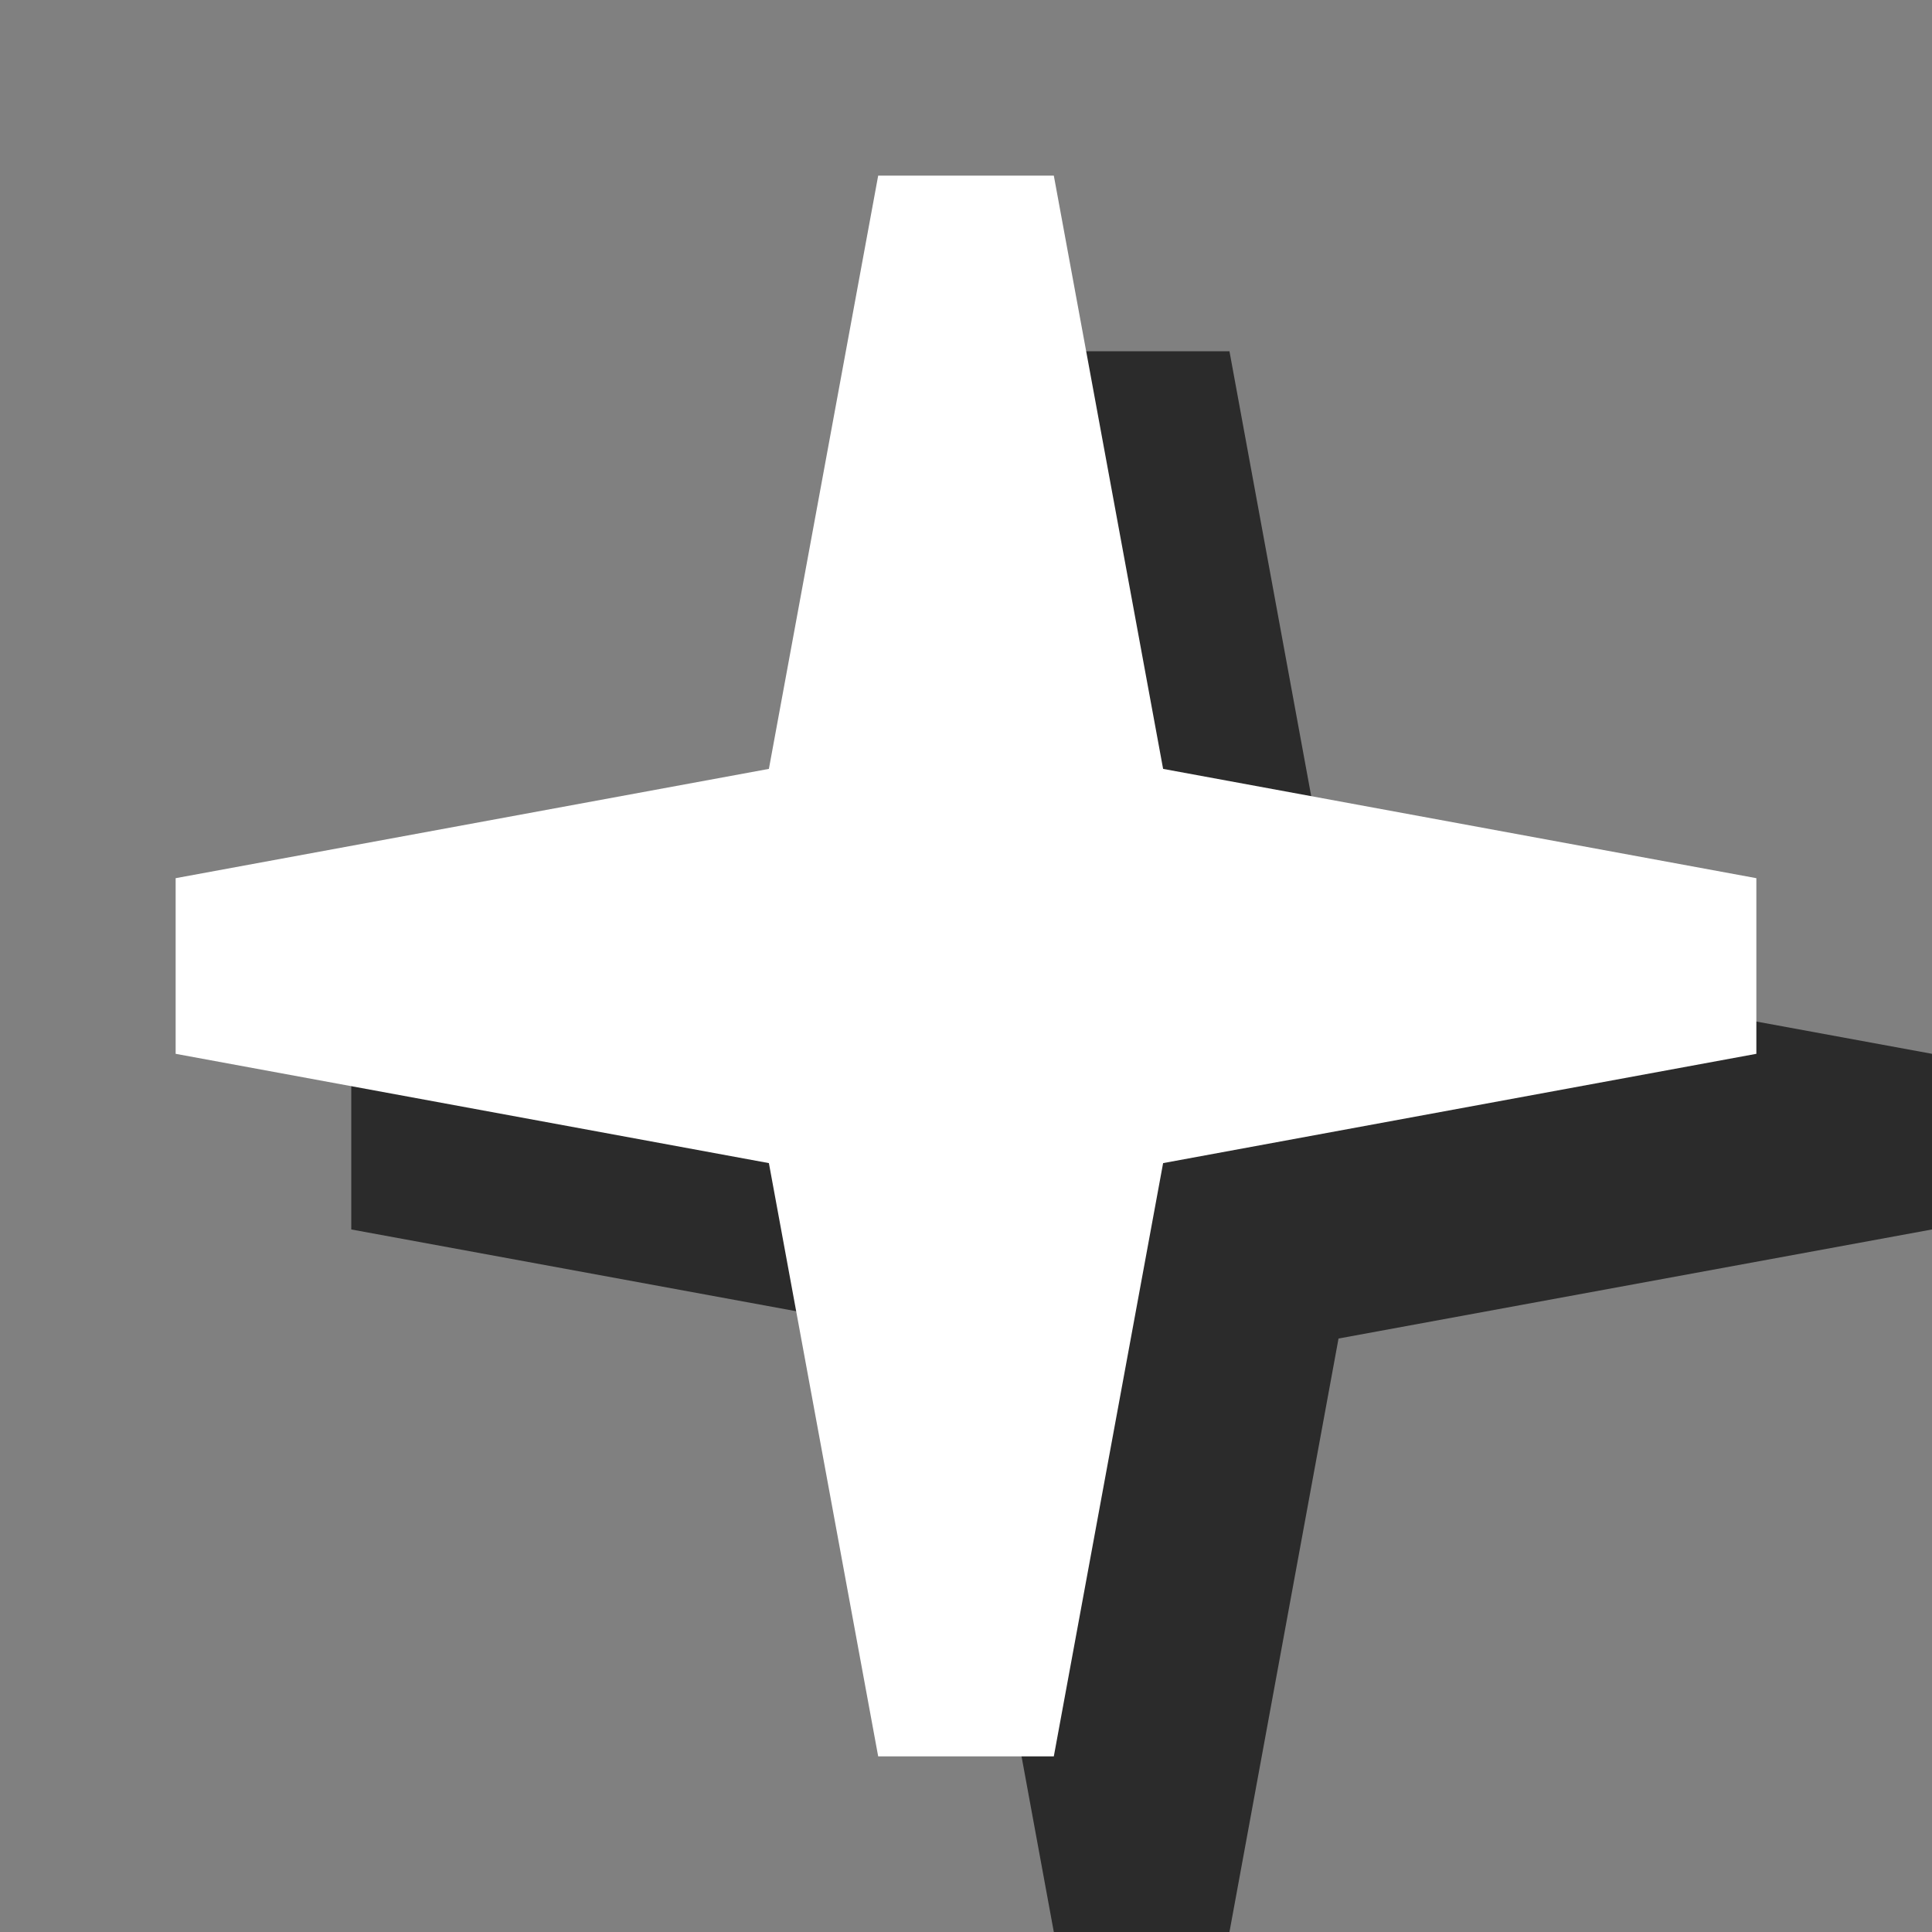
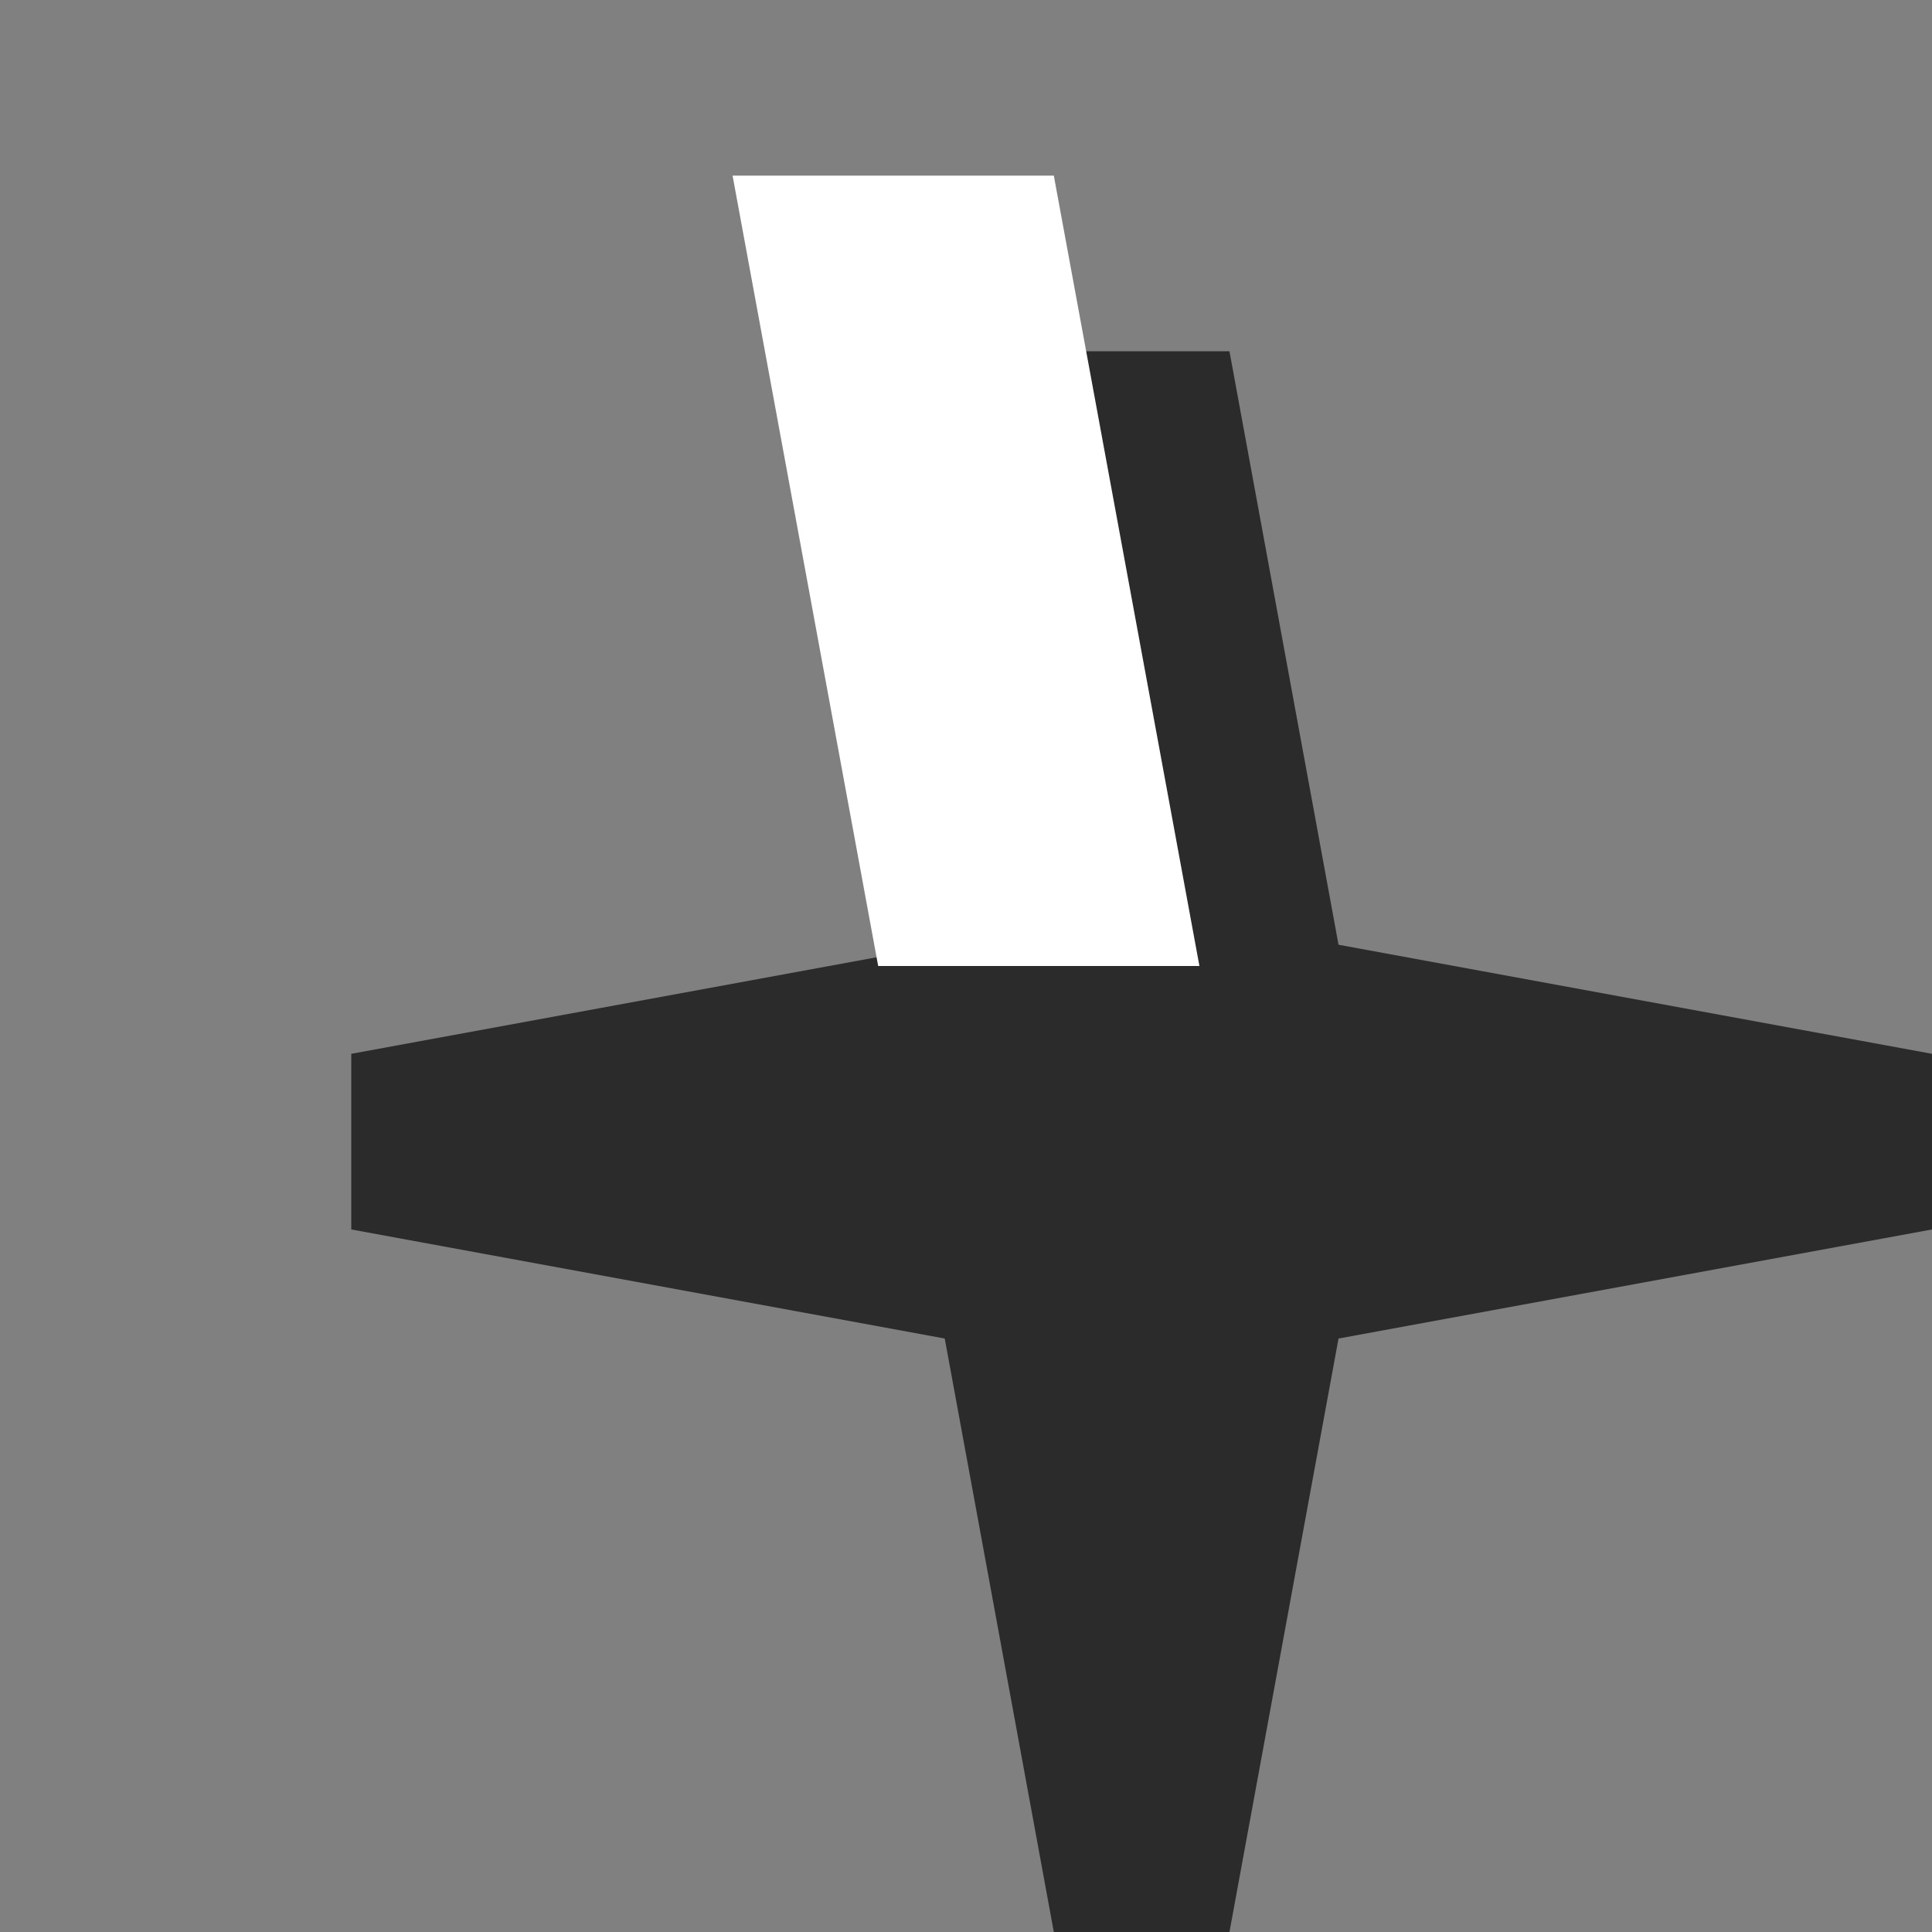
<svg xmlns="http://www.w3.org/2000/svg" width="11" height="11" id="svg2" version="1.1">
  <rect width="100%" height="100%" fill="#808080" stroke="none" />
  <defs id="defs4" />
  <g id="layer1" transform="translate(0,-1041.362)">
    <path style="fill:#000000;fill-opacity:0.667;stroke:none" d="M 6,1043.362 5.379,1046.741 2,1047.362 v 1 l 3.379,0.621 L 6,1052.362 H 7 L 7.621,1048.983 11,1048.362 v -1 L 7.621,1046.741 7,1043.362 Z" id="path818" />
-     <path style="fill:#ffffff;fill-opacity:1.0;stroke:none" d="m 5,1042.362 h 1 l 0.829,4.5 L 6,1051.362 H 5 l -0.829,-4.5 z" id="rect2989" />
-     <path id="path11" d="m 1,1047.362 v -1 l 4.5,-0.829 4.5,0.829 v 1 l -4.5,0.829 z" style="fill:#ffffff;fill-opacity:1.0;stroke:none" />
+     <path style="fill:#ffffff;fill-opacity:1.0;stroke:none" d="m 5,1042.362 h 1 l 0.829,4.5 H 5 l -0.829,-4.5 z" id="rect2989" />
  </g>
</svg>